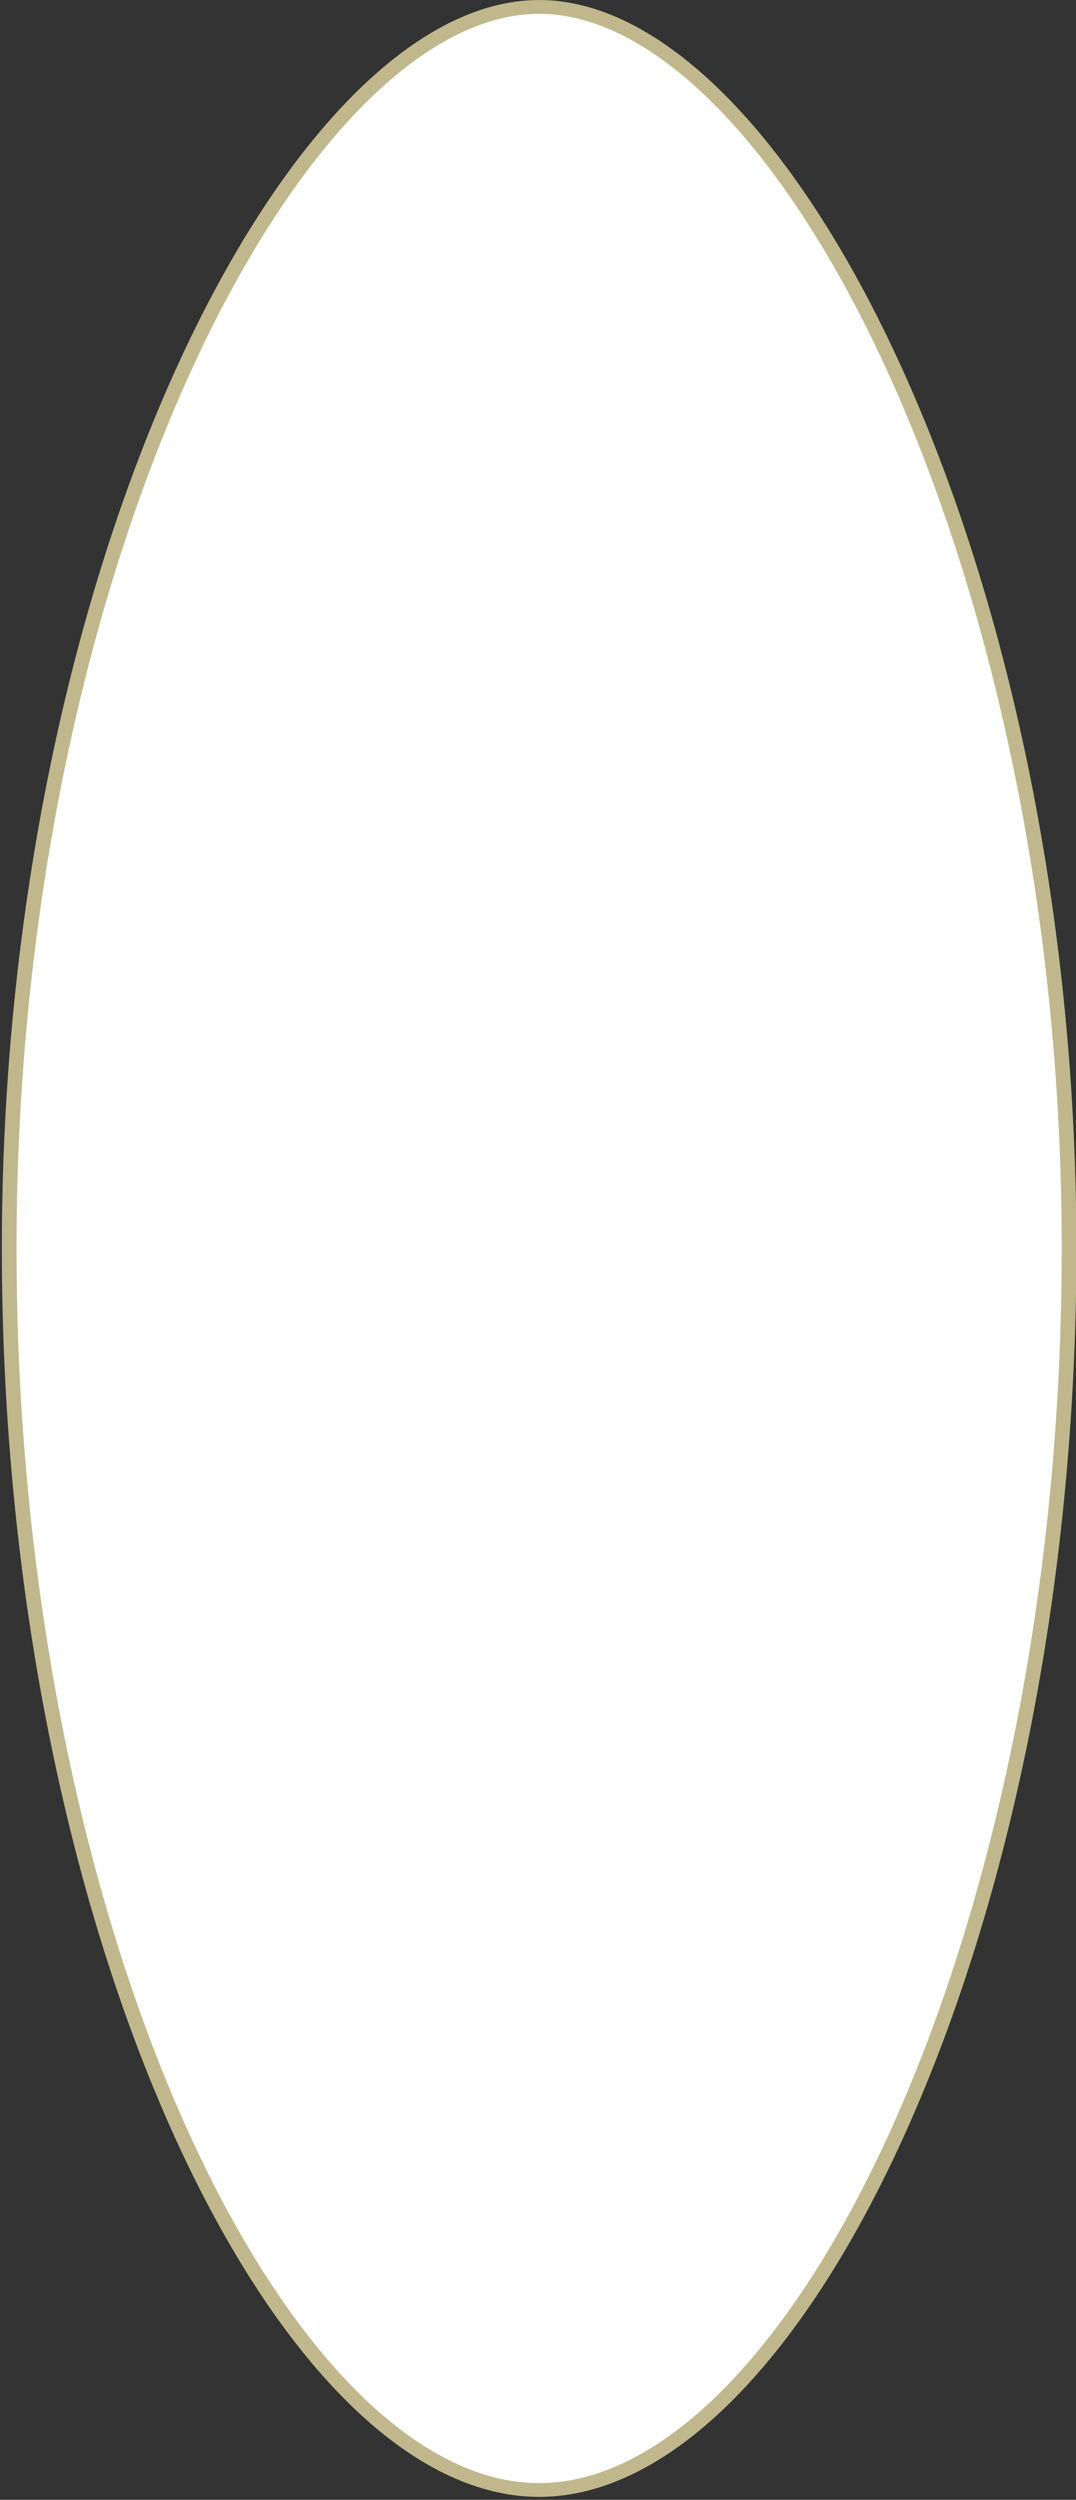
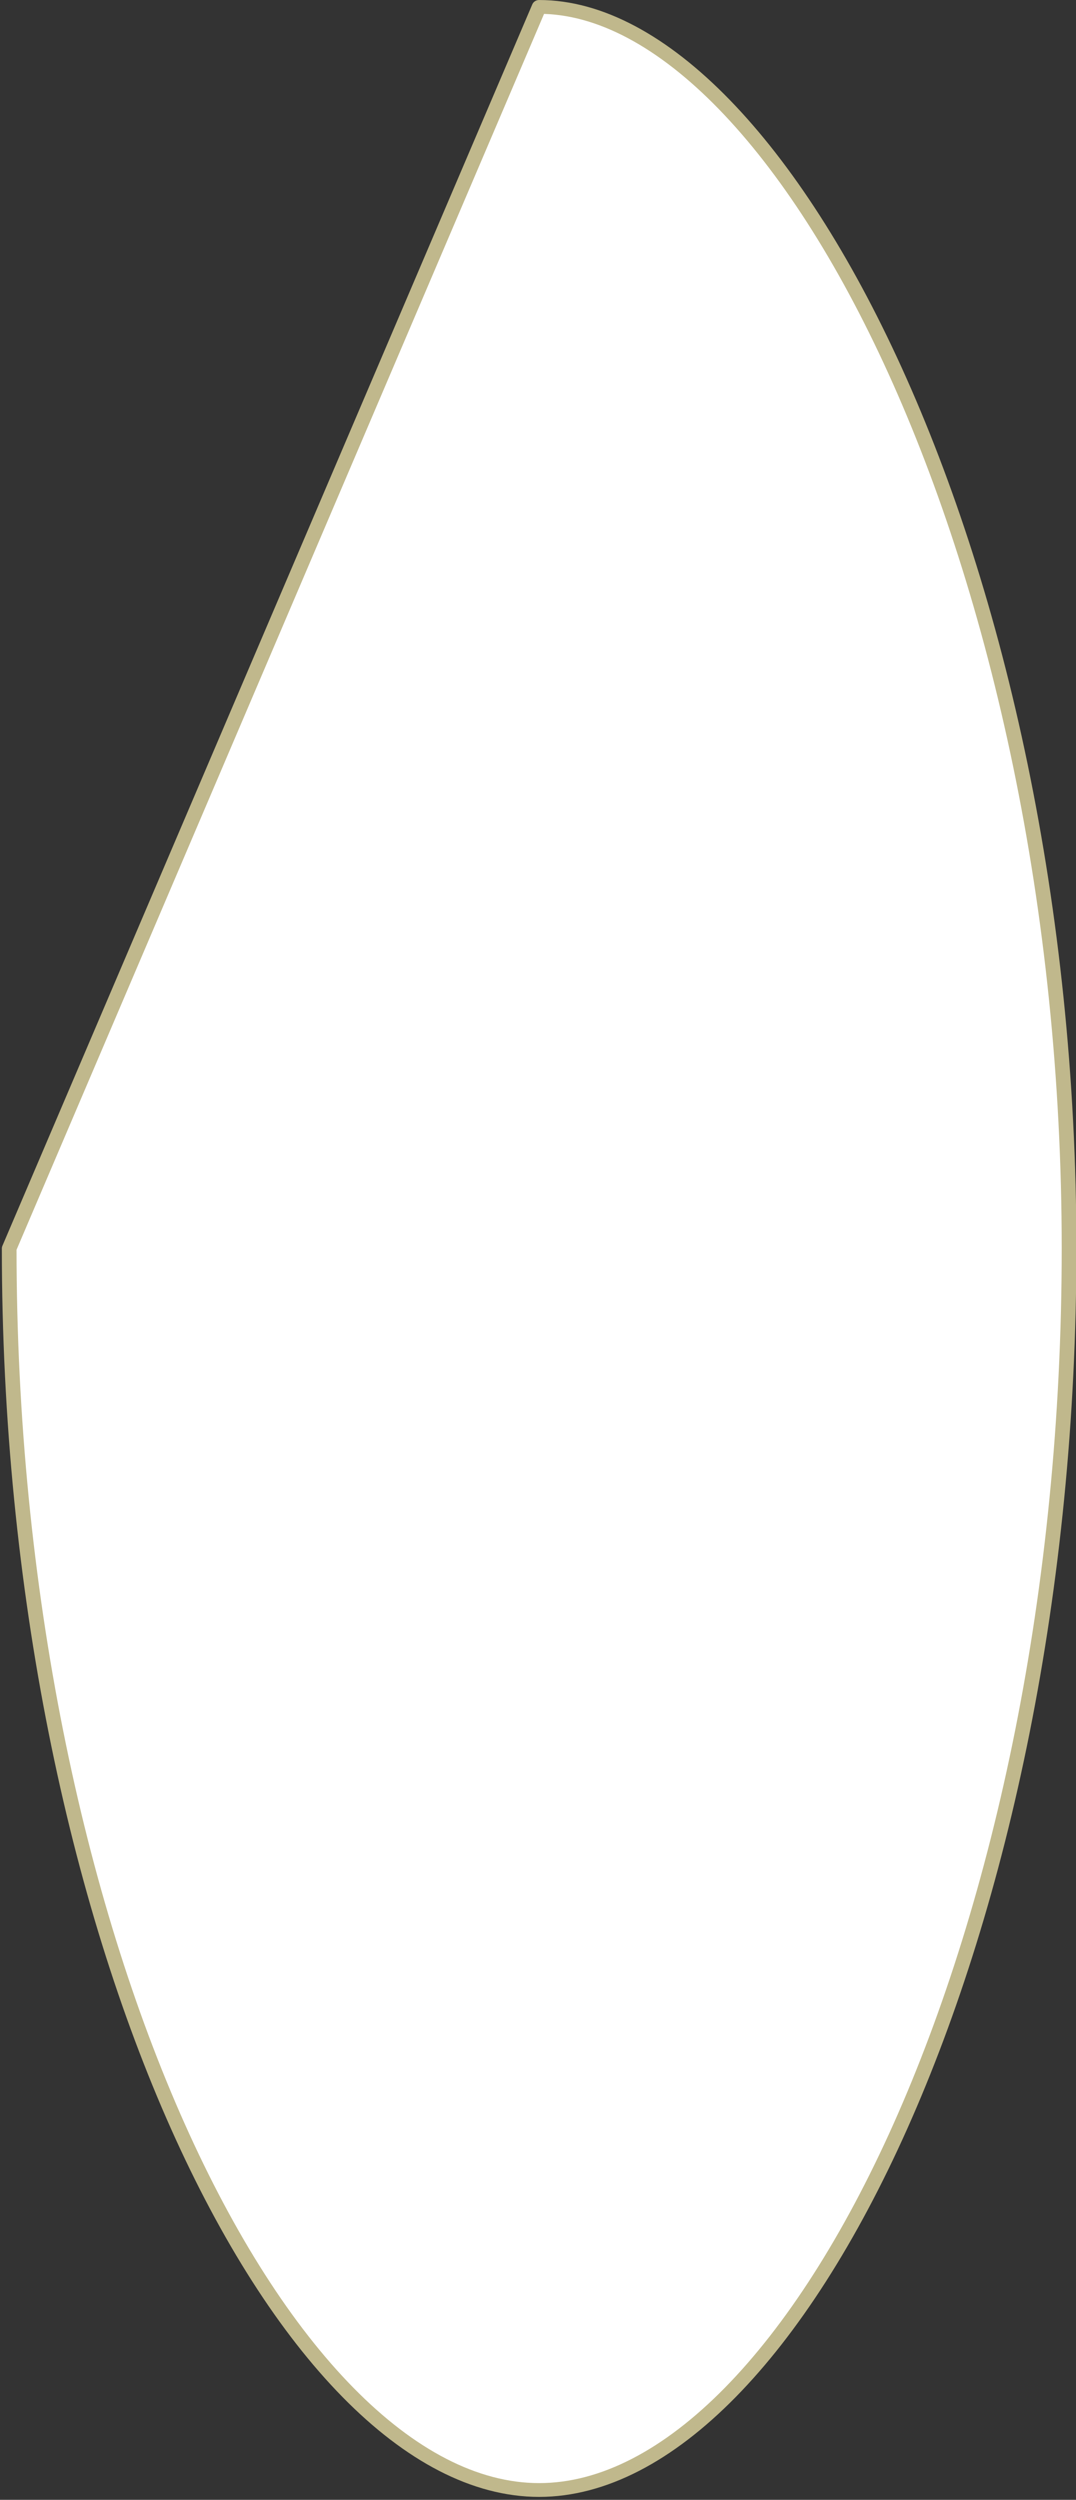
<svg xmlns="http://www.w3.org/2000/svg" width="100%" height="100%" viewBox="0 0 196 455" version="1.1" xml:space="preserve" style="fill-rule:evenodd;clip-rule:evenodd;stroke-linecap:round;stroke-linejoin:round;stroke-miterlimit:1.5;">
  <rect x="0" y="0" width="196" height="455" fill="#333333" stroke="none" />
  <g transform="matrix(1.379,0,0,1.295,-1246.32,-148.961)">
-     <path d="M975,116C1007.06,116 1045,194.191 1045,290.5C1045,386.809 1008.94,465 975,465C941.064,465 905,386.809 905,290.5C905,194.191 942.943,116 975,116Z" style="fill:white;stroke:rgb(192,184,140);stroke-width:1.94px;" />
+     <path d="M975,116C1007.06,116 1045,194.191 1045,290.5C1045,386.809 1008.94,465 975,465C941.064,465 905,386.809 905,290.5Z" style="fill:white;stroke:rgb(192,184,140);stroke-width:1.94px;" />
  </g>
</svg>